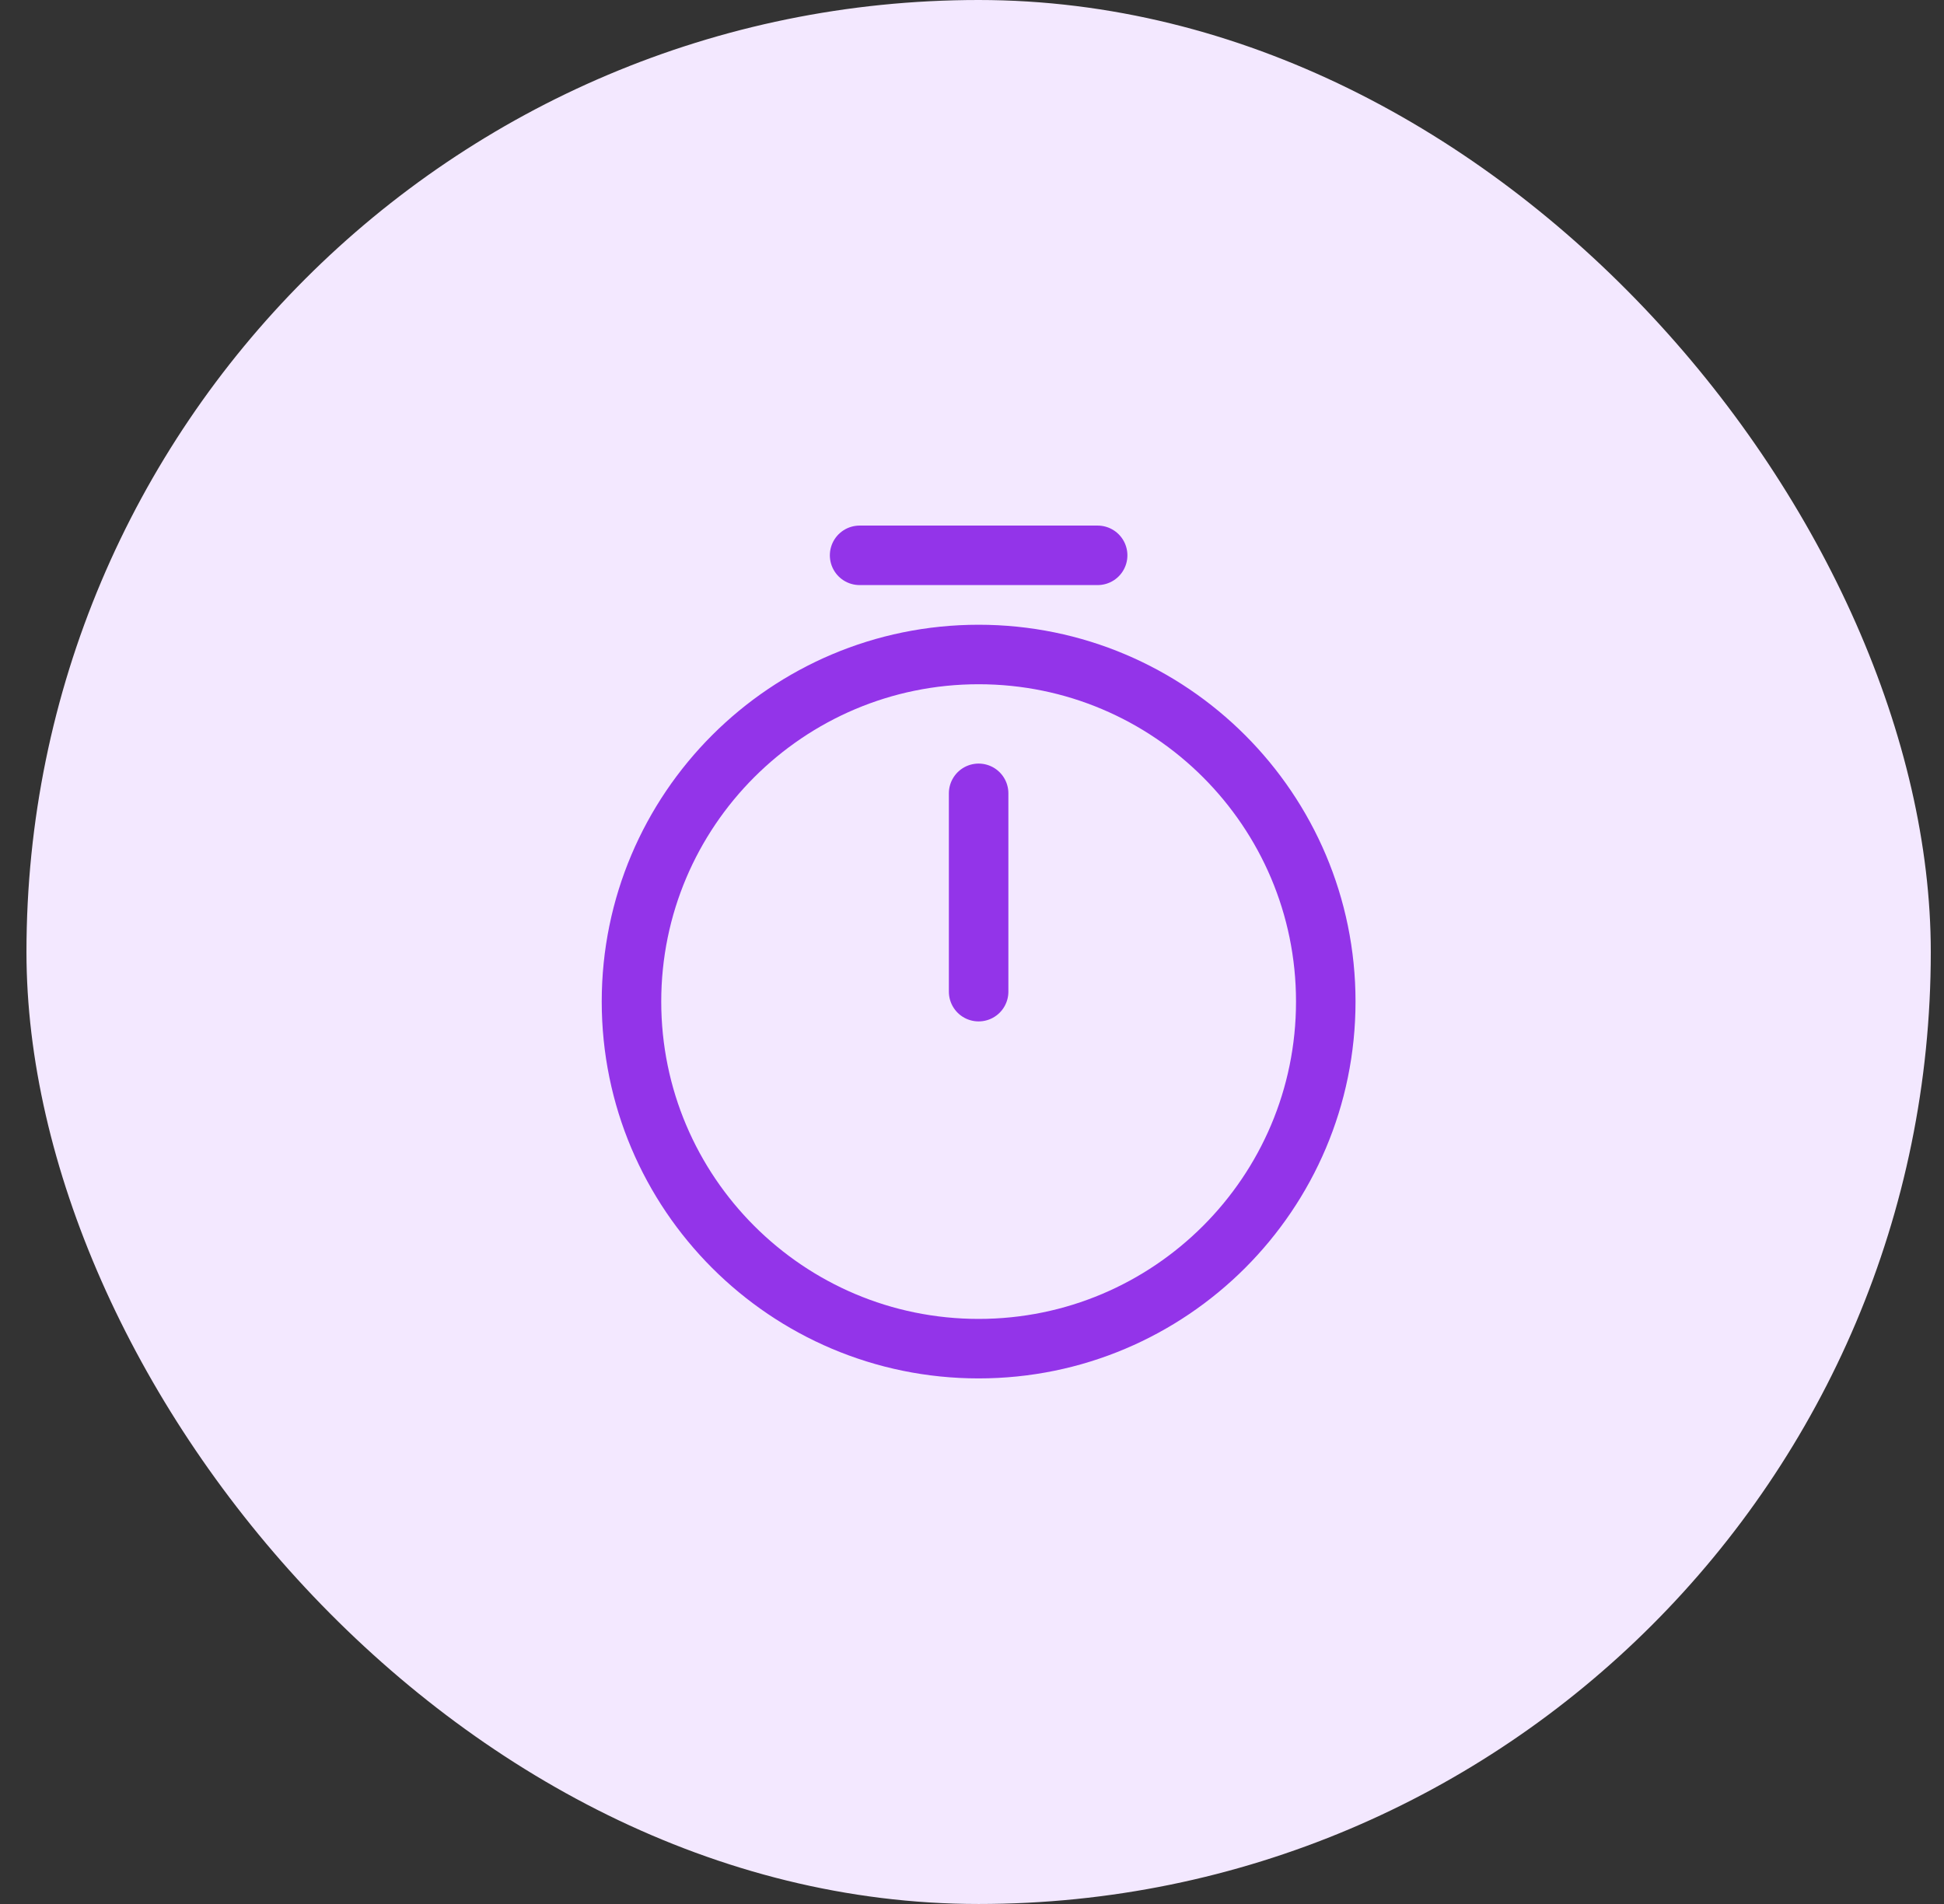
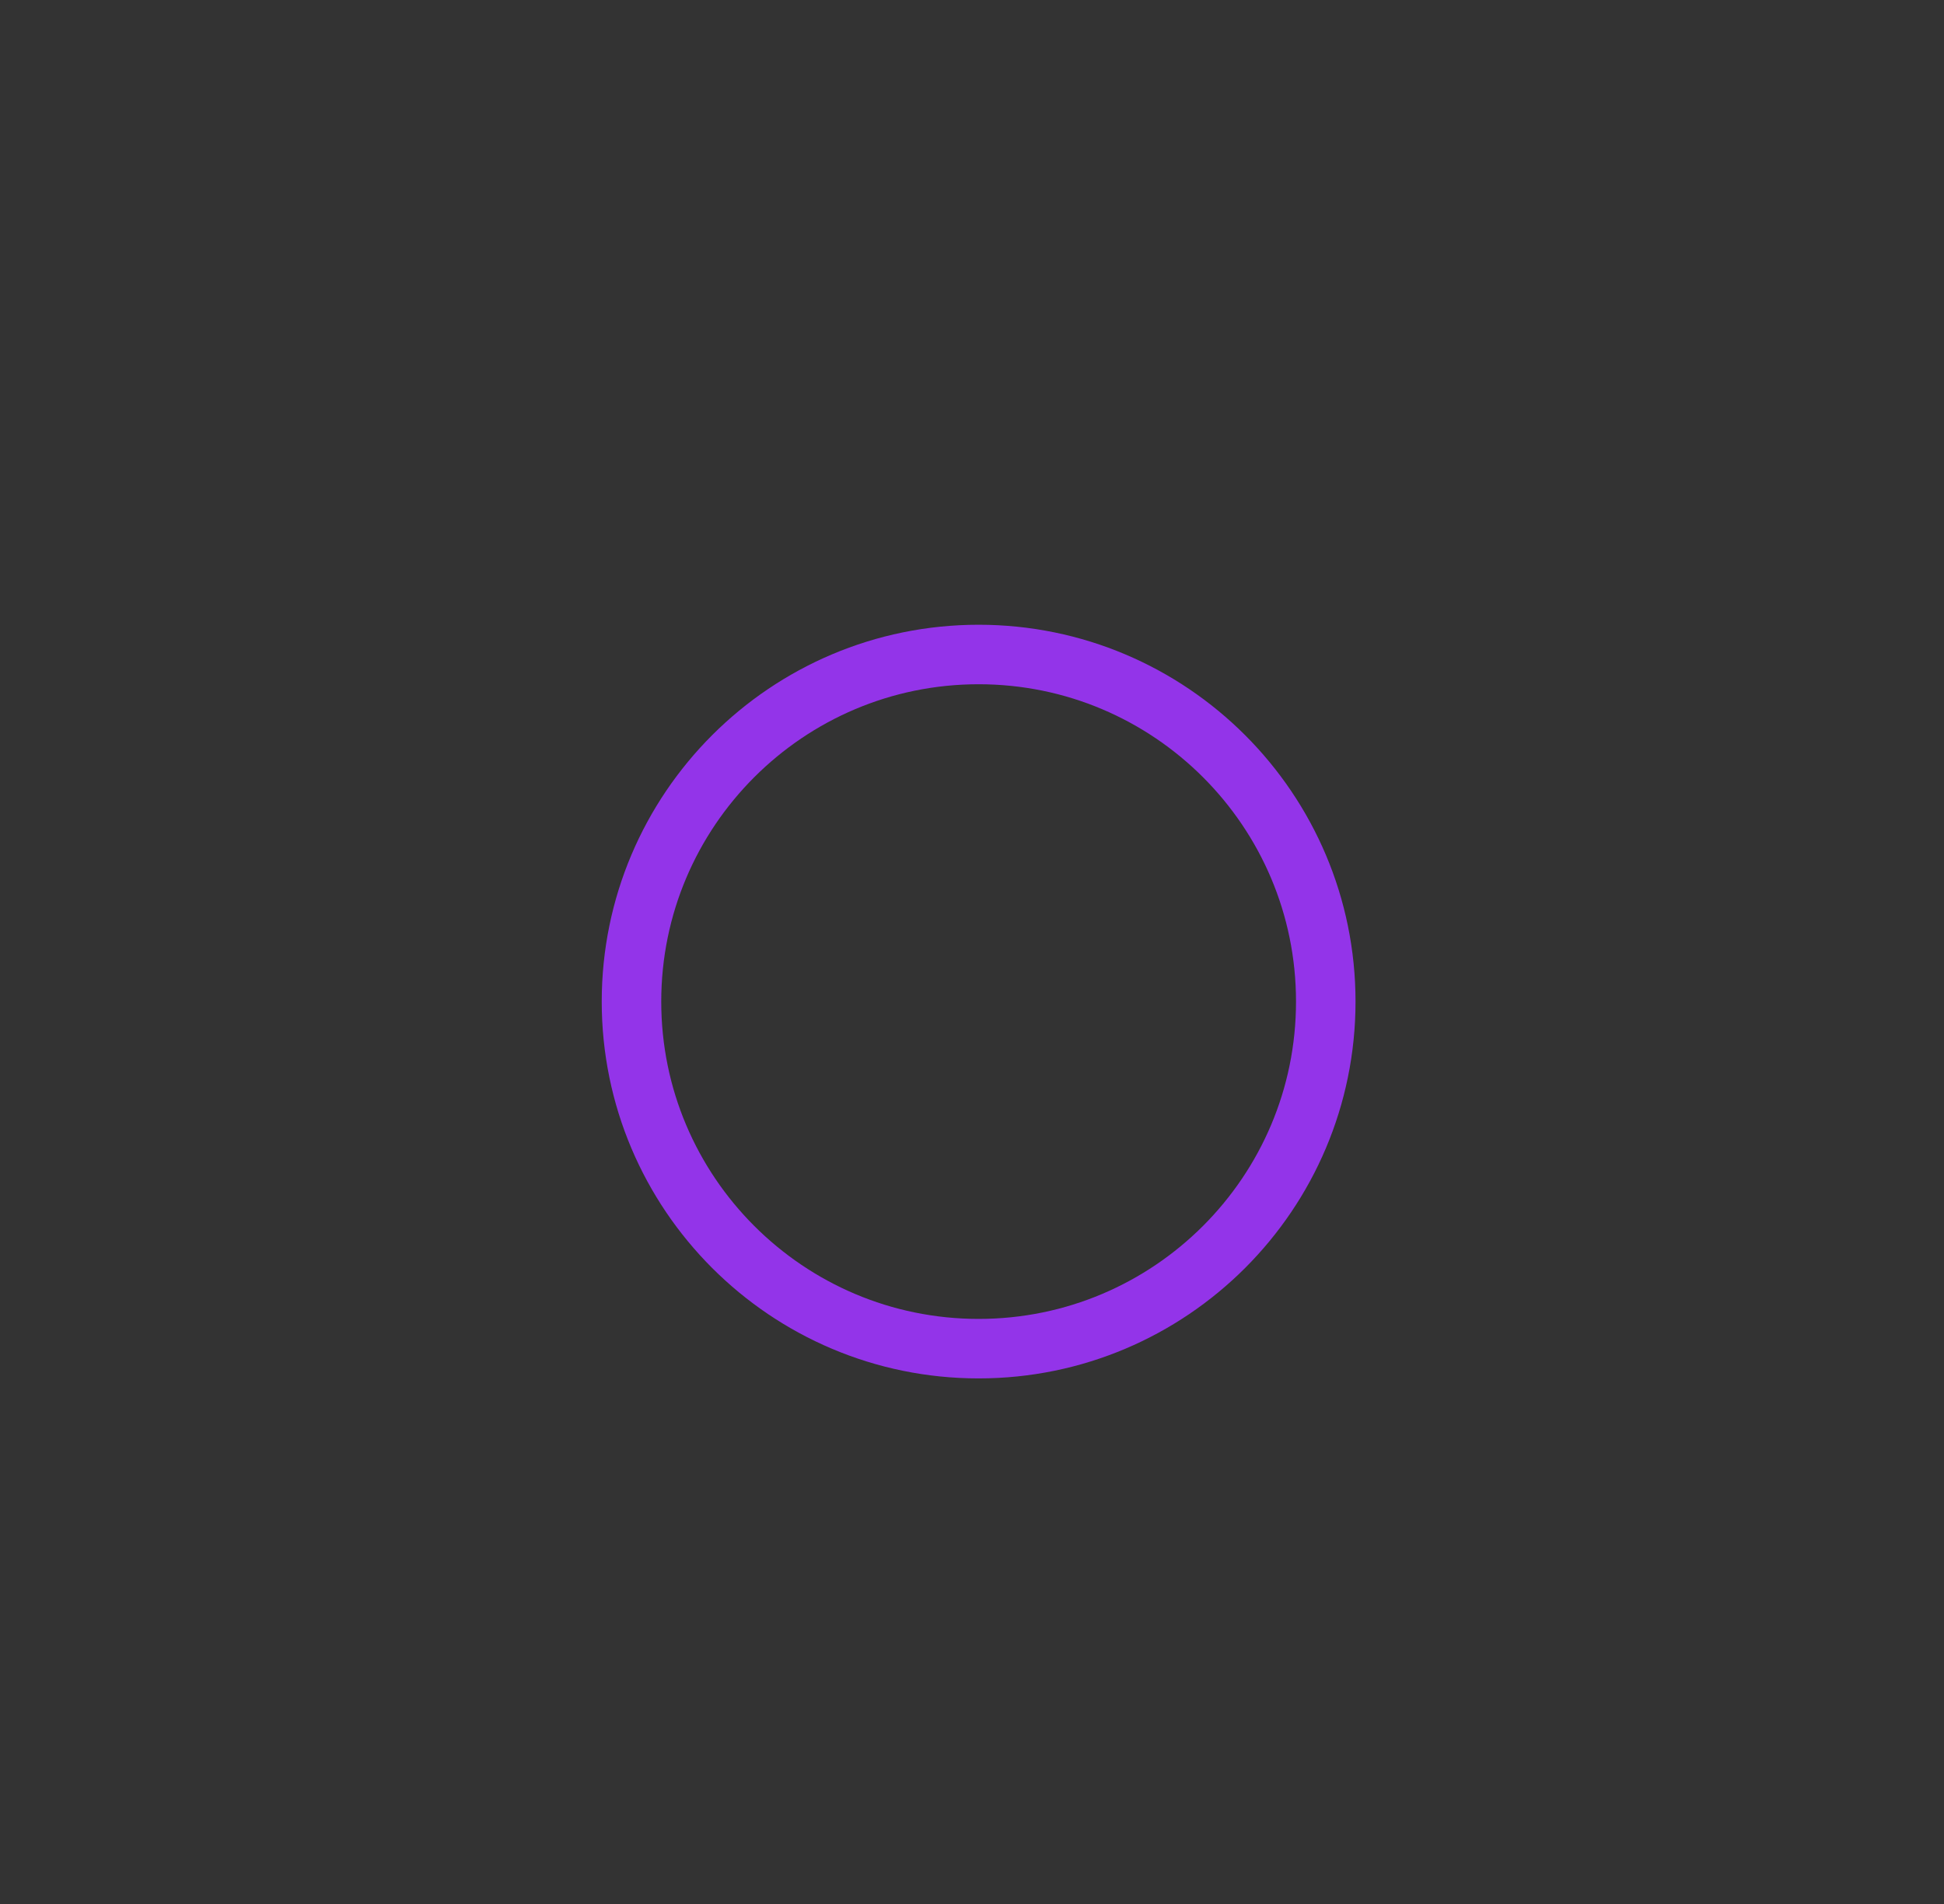
<svg xmlns="http://www.w3.org/2000/svg" width="49" height="48" viewBox="0 0 49 48" fill="none">
  <rect x="0" y="0" width="49" height="48" fill="#333333" stroke="none" />
-   <rect x="0.667" width="48" height="48" rx="24" fill="#F3E8FF" />
-   <path d="M33.417 25.25C33.417 30.08 29.497 34 24.667 34C19.837 34 15.917 30.08 15.917 25.25C15.917 20.42 19.837 16.5 24.667 16.5C29.497 16.5 33.417 20.42 33.417 25.25Z" stroke="#9334E9" stroke-width="1.5" stroke-linecap="round" stroke-linejoin="round" />
-   <path d="M24.667 20V25" stroke="#9334E9" stroke-width="1.5" stroke-linecap="round" stroke-linejoin="round" />
-   <path d="M21.667 14H27.667" stroke="#9334E9" stroke-width="1.5" stroke-miterlimit="10" stroke-linecap="round" stroke-linejoin="round" />
+   <path d="M33.417 25.25C33.417 30.08 29.497 34 24.667 34C19.837 34 15.917 30.08 15.917 25.25C15.917 20.42 19.837 16.5 24.667 16.5C29.497 16.5 33.417 20.42 33.417 25.25" stroke="#9334E9" stroke-width="1.5" stroke-linecap="round" stroke-linejoin="round" />
</svg>